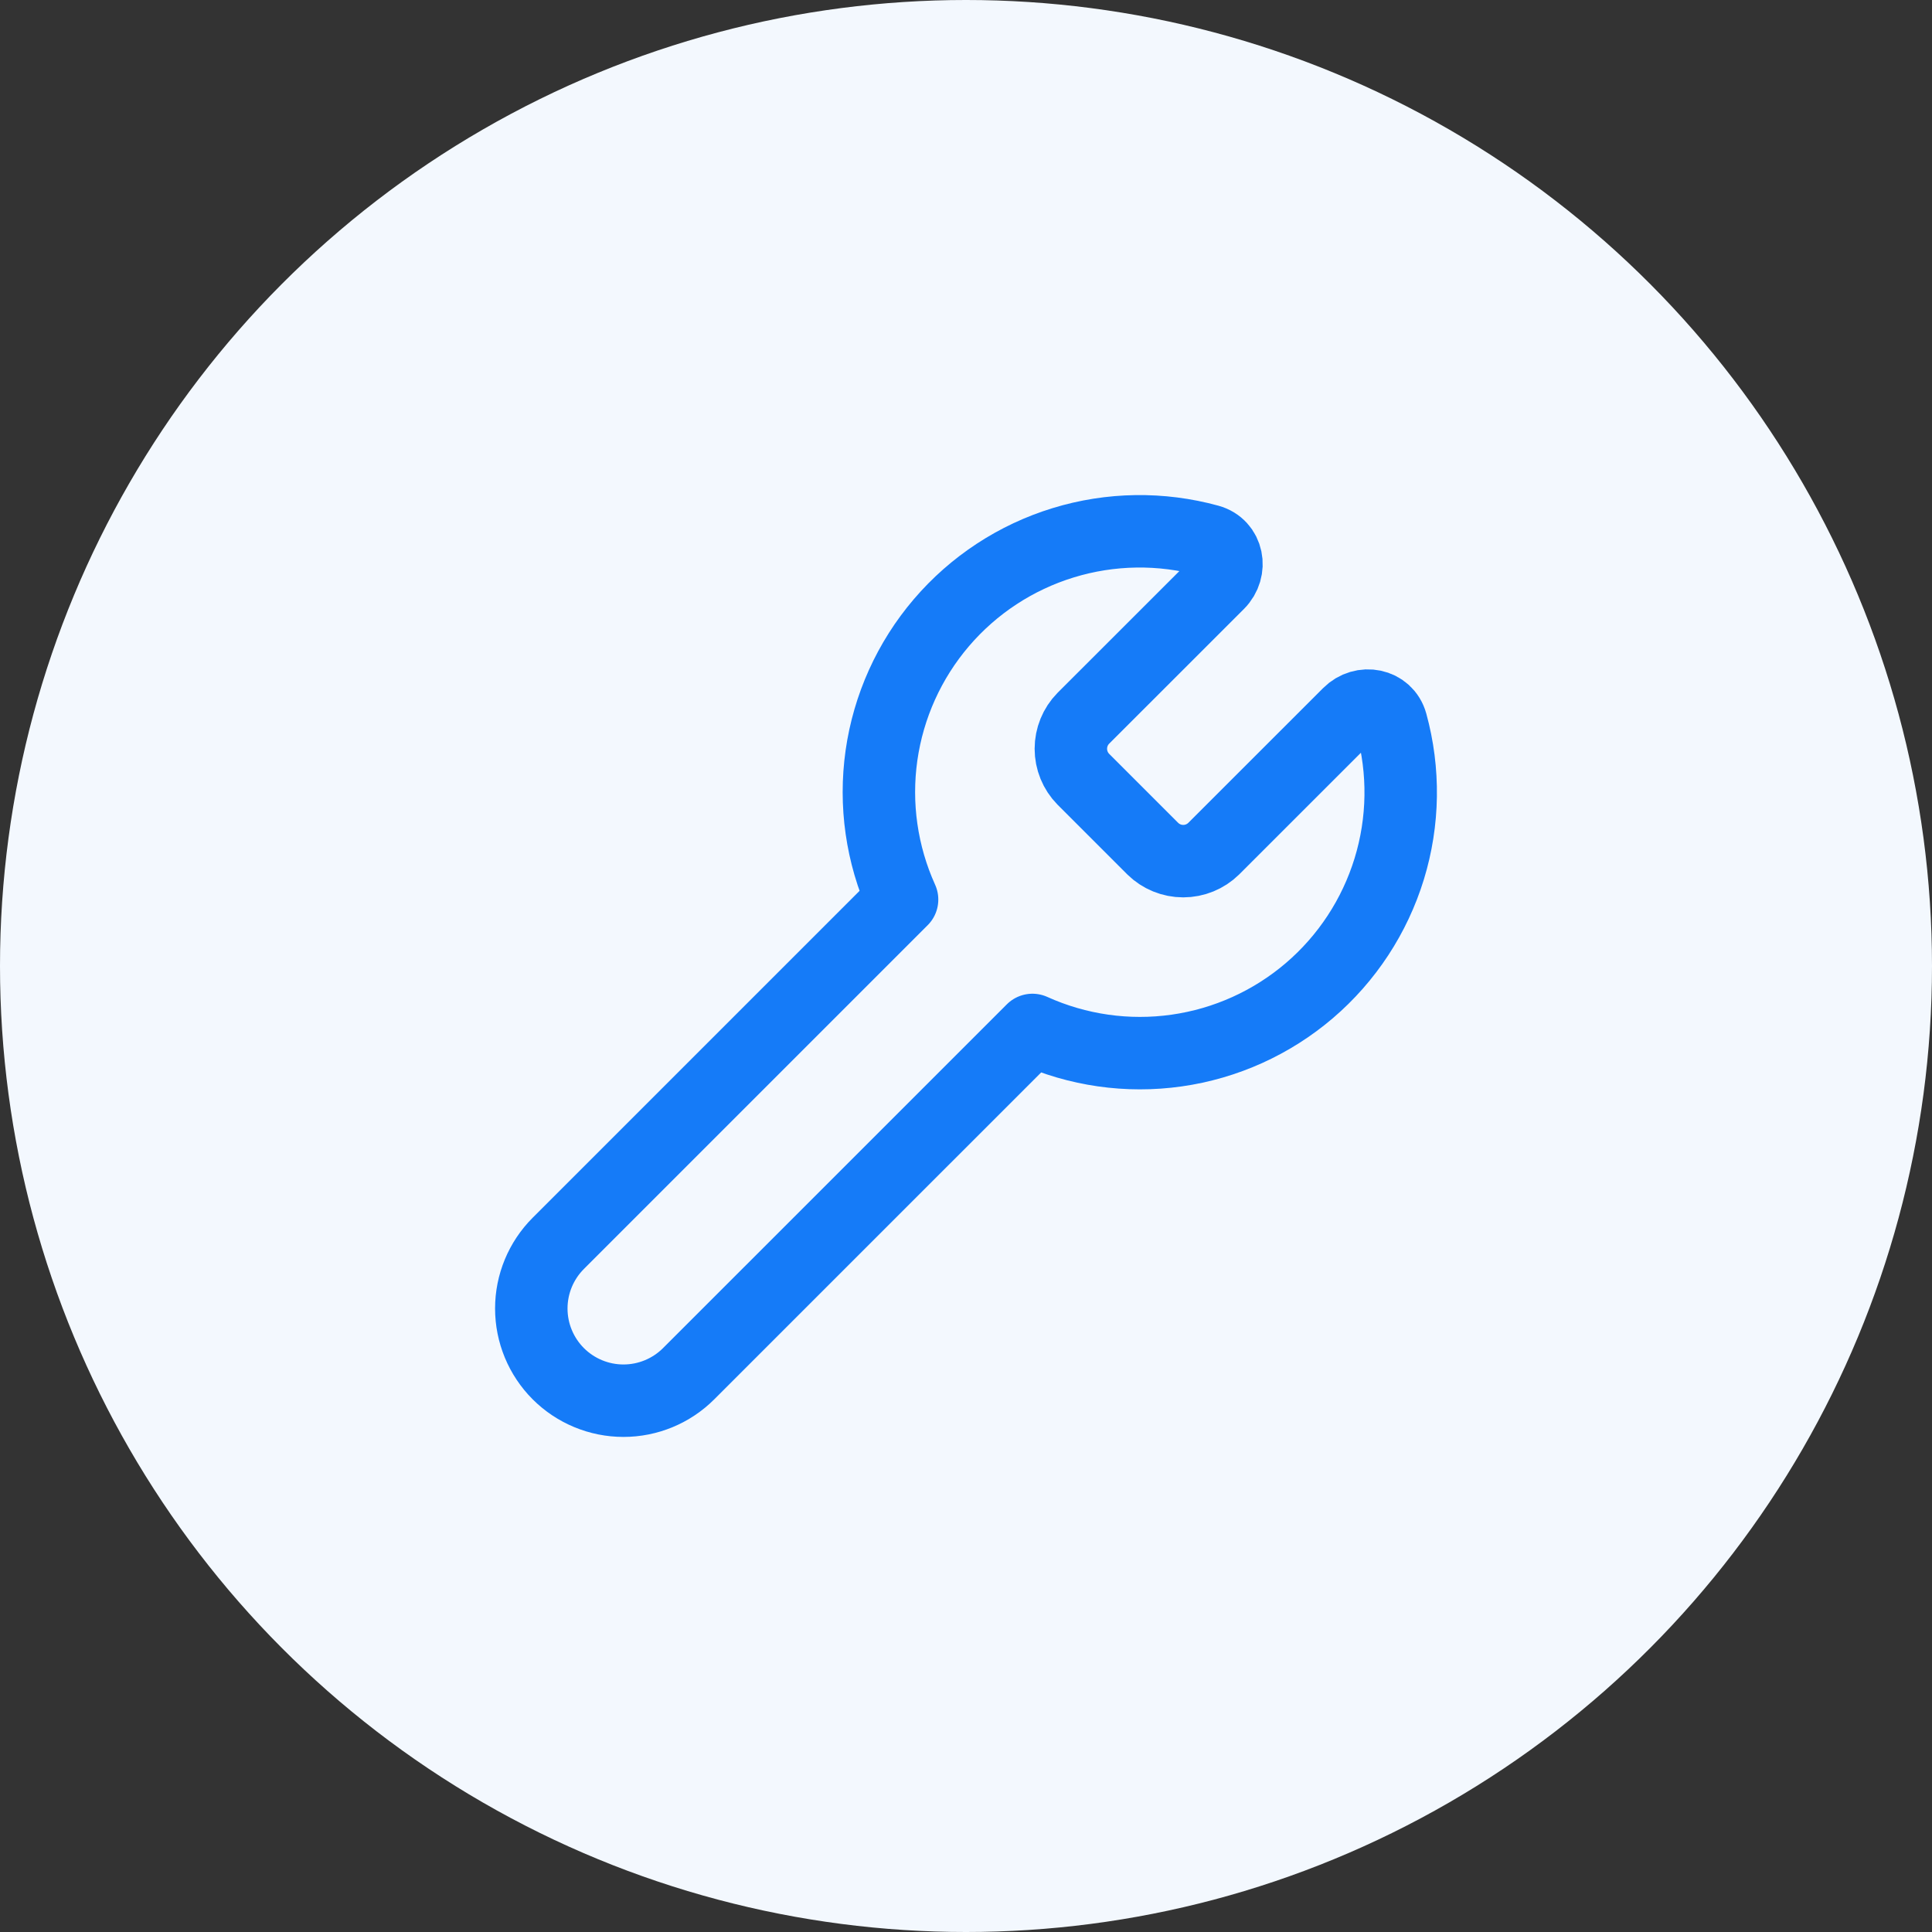
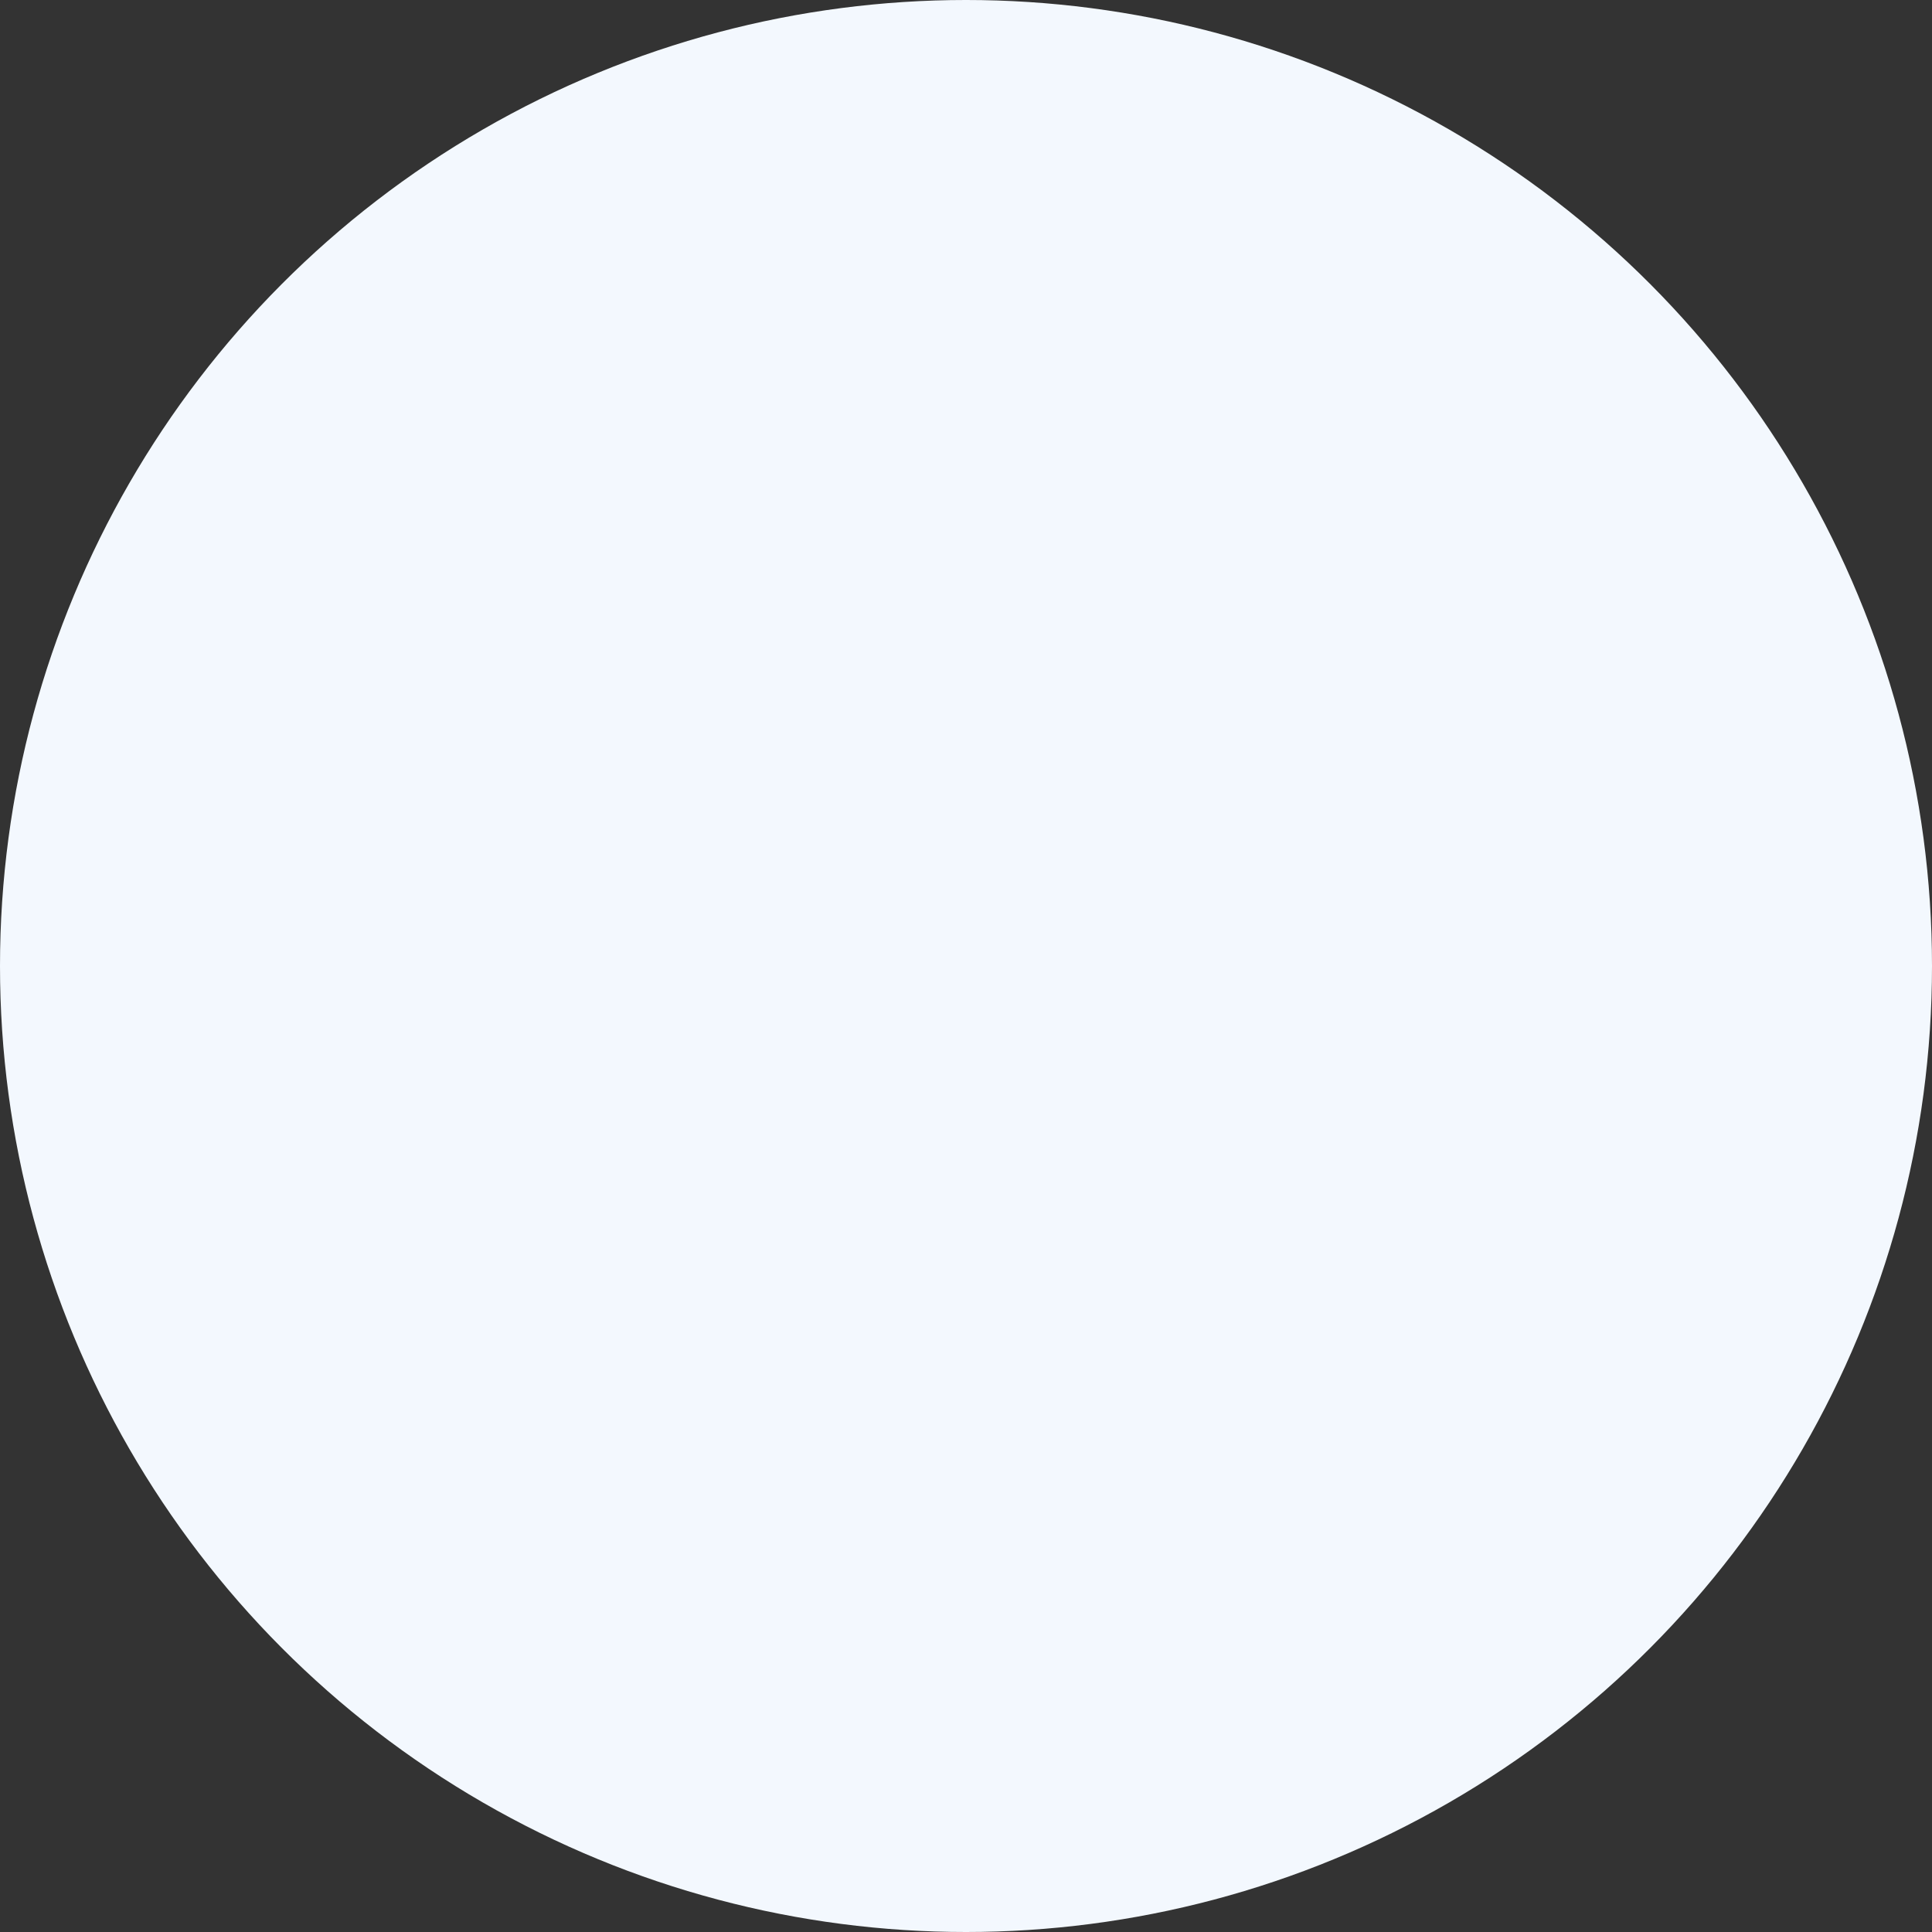
<svg xmlns="http://www.w3.org/2000/svg" width="80" height="80" viewBox="0 0 80 80" fill="none">
  <rect x="0" y="0" width="80" height="80" fill="#333333" stroke="none" />
  <circle cx="40" cy="40" r="40" fill="#F3F8FE" />
-   <path d="M44.856 29.745C44.526 30.081 44.342 30.534 44.342 31.005C44.342 31.476 44.526 31.928 44.856 32.264L47.736 35.144C48.072 35.473 48.524 35.658 48.995 35.658C49.466 35.658 49.919 35.473 50.255 35.144L55.845 29.556C56.42 28.976 57.398 29.16 57.614 29.948C58.157 31.926 58.127 34.017 57.525 35.978C56.923 37.938 55.776 39.687 54.217 41.02C52.657 42.352 50.751 43.213 48.72 43.501C46.69 43.789 44.619 43.493 42.751 42.648L28.515 56.883C27.799 57.598 26.829 58 25.816 58C24.804 58 23.833 57.597 23.117 56.882C22.402 56.166 22 55.195 22 54.182C22 53.17 22.402 52.2 23.118 51.484L37.353 37.249C36.508 35.381 36.212 33.31 36.5 31.279C36.789 29.249 37.649 27.343 38.982 25.783C40.314 24.224 42.063 23.076 44.024 22.475C45.984 21.873 48.076 21.843 50.053 22.386C50.842 22.602 51.025 23.578 50.447 24.157L44.856 29.745Z" stroke="#157BF8" stroke-width="3" stroke-linecap="round" stroke-linejoin="round" />
</svg>